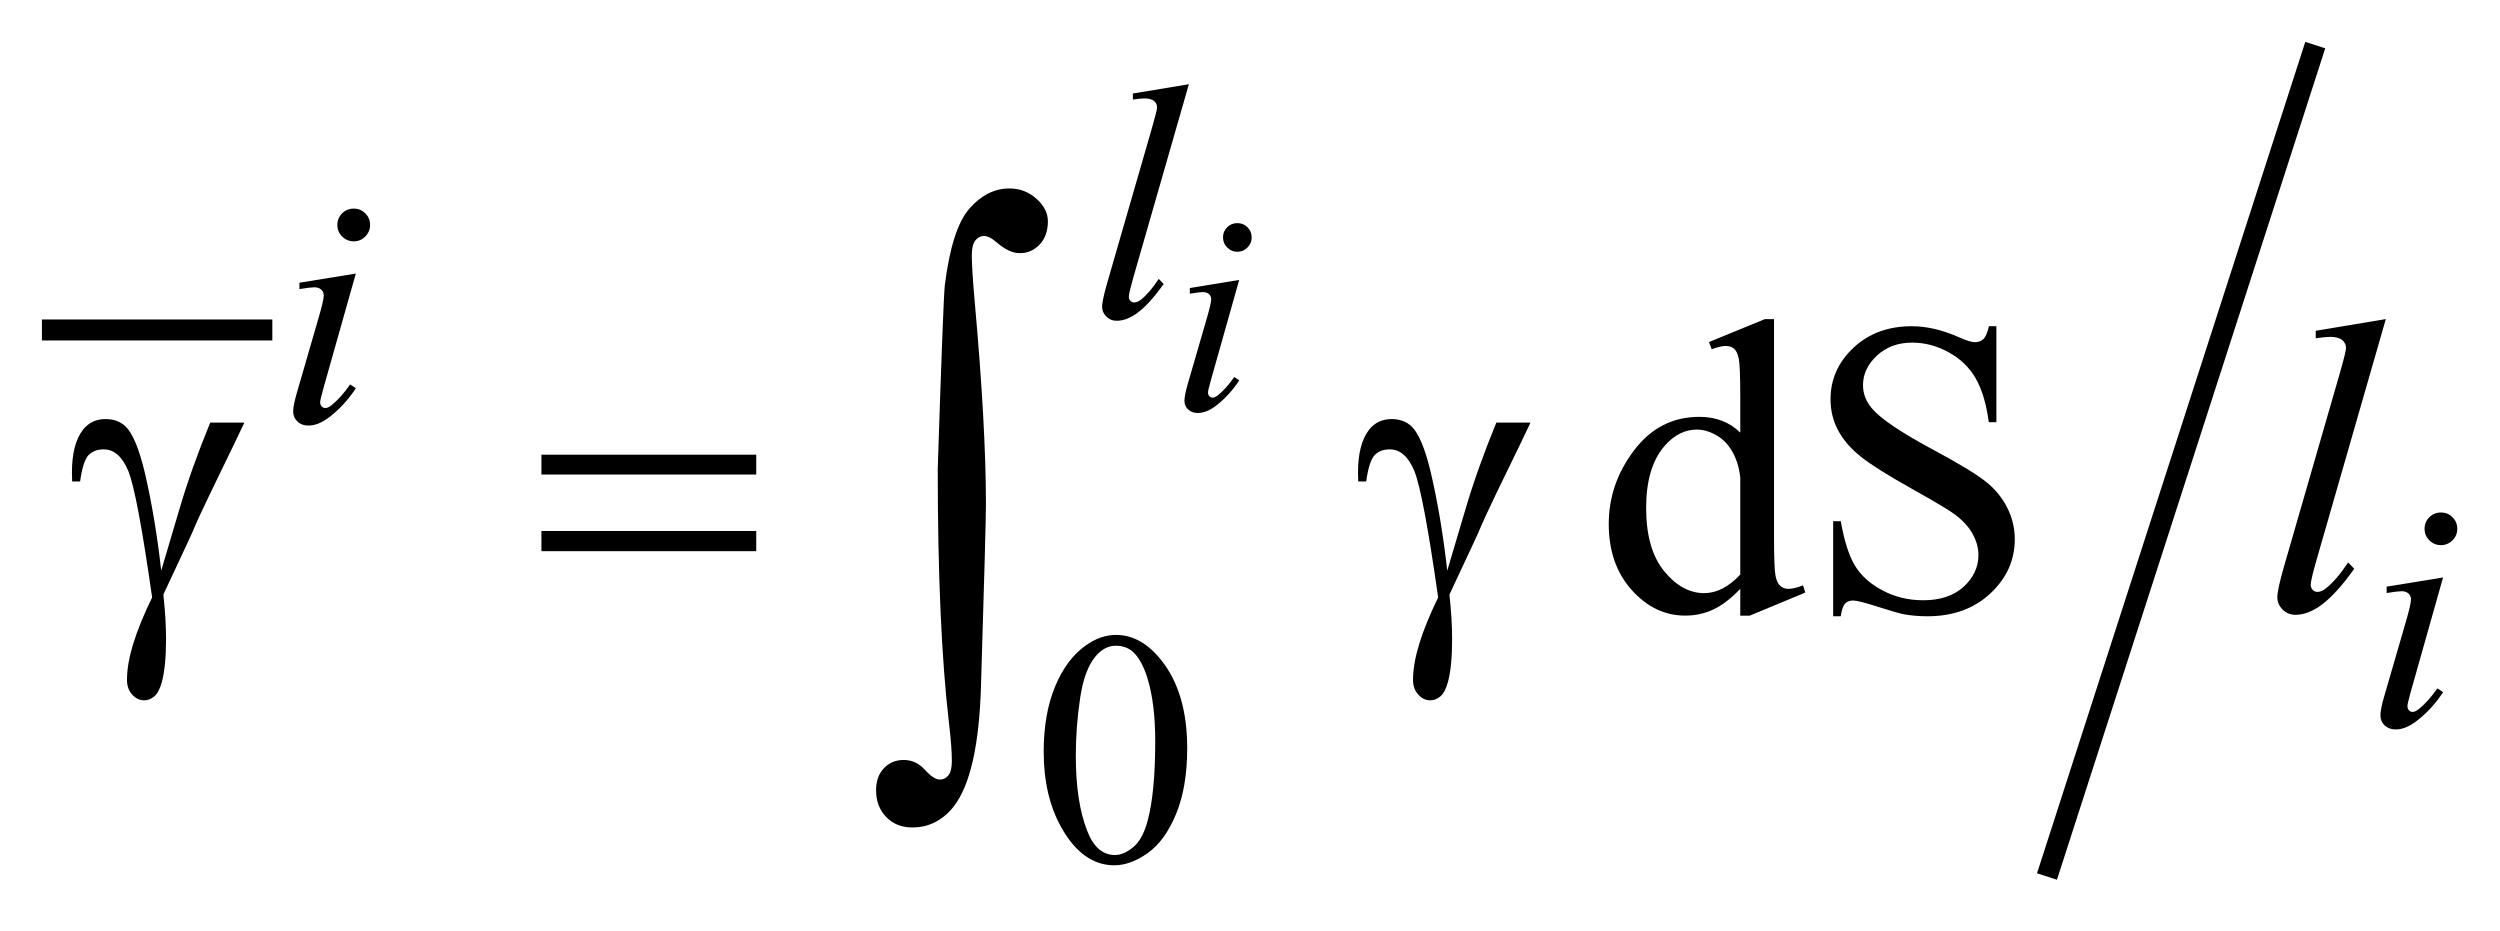
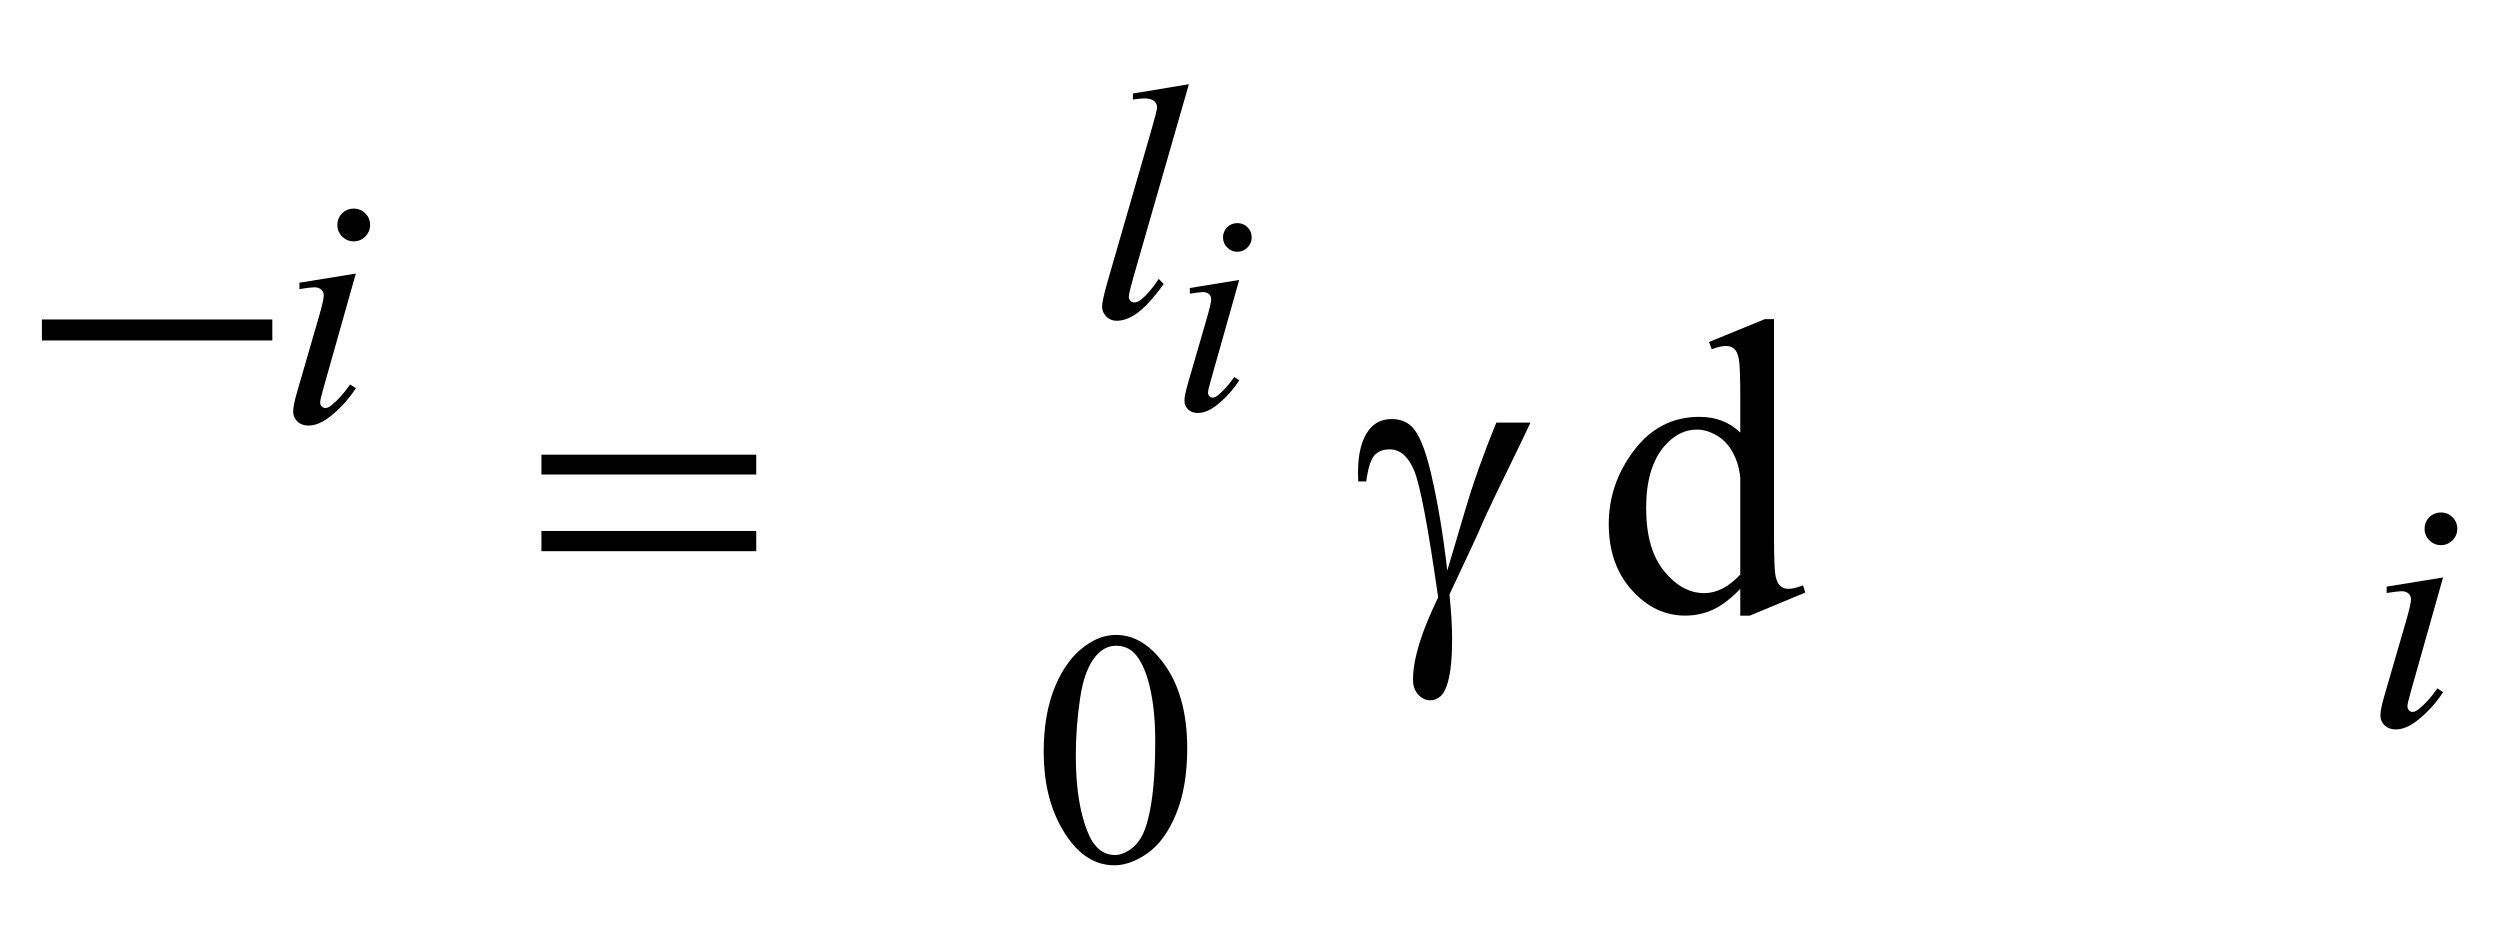
<svg xmlns="http://www.w3.org/2000/svg" stroke-dasharray="none" shape-rendering="auto" font-family="'Dialog'" text-rendering="auto" width="94" fill-opacity="1" color-interpolation="auto" color-rendering="auto" preserveAspectRatio="xMidYMid meet" font-size="12px" viewBox="0 0 94 35" fill="black" stroke="black" image-rendering="auto" stroke-miterlimit="10" stroke-linecap="square" stroke-linejoin="miter" font-style="normal" stroke-width="1" height="35" stroke-dashoffset="0" font-weight="normal" stroke-opacity="1">
  <defs id="genericDefs" />
  <g>
    <defs id="defs1">
      <clipPath clipPathUnits="userSpaceOnUse" id="clipPath1">
        <path d="M-1 -1 L58.626 -1 L58.626 20.988 L-1 20.988 L-1 -1 Z" />
      </clipPath>
      <clipPath clipPathUnits="userSpaceOnUse" id="clipPath2">
        <path d="M0 -0 L0 19.989 L57.627 19.989 L57.627 -0 Z" />
      </clipPath>
    </defs>
    <g stroke-width="0.5" transform="scale(1.576,1.576) translate(1,1)">
      <line y2="6.872" fill="none" x1="0.25" clip-path="url(#clipPath2)" x2="5.247" y1="6.872" />
    </g>
    <g stroke-width="0.5" transform="matrix(1.576,0,0,1.576,1.575,1.576)">
-       <line y2="19.674" fill="none" x1="54.161" clip-path="url(#clipPath2)" x2="47.914" y1="0.314" />
-     </g>
+       </g>
    <g stroke-width="0.5" transform="matrix(1.576,0,0,1.576,1.575,1.576)">
      <path d="M23.901 16.936 C23.901 16.332 23.992 15.813 24.174 15.376 C24.356 14.94 24.598 14.616 24.901 14.402 C25.135 14.233 25.377 14.148 25.627 14.148 C26.033 14.148 26.398 14.355 26.72 14.769 C27.123 15.282 27.325 15.976 27.325 16.853 C27.325 17.467 27.237 17.989 27.06 18.418 C26.883 18.848 26.657 19.159 26.382 19.353 C26.108 19.547 25.842 19.644 25.588 19.644 C25.083 19.644 24.663 19.346 24.327 18.75 C24.043 18.249 23.901 17.644 23.901 16.936 ZM24.667 17.034 C24.667 17.763 24.757 18.357 24.937 18.818 C25.085 19.206 25.307 19.399 25.601 19.399 C25.742 19.399 25.887 19.336 26.039 19.21 C26.19 19.084 26.304 18.873 26.382 18.576 C26.502 18.129 26.562 17.497 26.562 16.682 C26.562 16.078 26.499 15.576 26.374 15.172 C26.28 14.872 26.159 14.66 26.011 14.535 C25.904 14.449 25.775 14.406 25.624 14.406 C25.447 14.406 25.29 14.485 25.151 14.644 C24.964 14.86 24.836 15.2 24.769 15.663 C24.7 16.126 24.667 16.583 24.667 17.034 Z" stroke="none" clip-path="url(#clipPath2)" />
    </g>
    <g stroke-width="0.5" transform="matrix(1.576,0,0,1.576,1.575,1.576)">
      <path d="M40.52 13.048 C40.302 13.277 40.089 13.44 39.881 13.539 C39.672 13.638 39.447 13.687 39.207 13.687 C38.719 13.687 38.293 13.483 37.929 13.075 C37.564 12.667 37.382 12.142 37.382 11.502 C37.382 10.861 37.583 10.274 37.987 9.743 C38.39 9.211 38.909 8.945 39.544 8.945 C39.938 8.945 40.263 9.07 40.52 9.321 L40.52 8.497 C40.52 7.986 40.508 7.672 40.484 7.556 C40.46 7.439 40.421 7.359 40.369 7.317 C40.317 7.275 40.252 7.254 40.174 7.254 C40.09 7.254 39.978 7.28 39.838 7.332 L39.773 7.16 L41.105 6.614 L41.325 6.614 L41.325 11.781 C41.325 12.305 41.337 12.625 41.361 12.74 C41.385 12.855 41.424 12.936 41.478 12.981 C41.532 13.027 41.594 13.049 41.666 13.049 C41.754 13.049 41.871 13.022 42.017 12.966 L42.071 13.137 L40.744 13.689 L40.52 13.689 L40.52 13.048 ZM40.52 12.708 L40.52 10.405 C40.5 10.184 40.442 9.982 40.344 9.8 C40.246 9.618 40.117 9.481 39.956 9.388 C39.795 9.295 39.638 9.249 39.485 9.249 C39.199 9.249 38.943 9.377 38.718 9.634 C38.422 9.972 38.274 10.467 38.274 11.117 C38.274 11.774 38.418 12.277 38.704 12.627 C38.99 12.977 39.309 13.151 39.661 13.151 C39.957 13.151 40.243 13.003 40.52 12.708 Z" stroke="none" clip-path="url(#clipPath2)" />
    </g>
    <g stroke-width="0.5" transform="matrix(1.576,0,0,1.576,1.575,1.576)">
-       <path d="M46.63 6.784 L46.63 9.072 L46.449 9.072 C46.39 8.633 46.285 8.283 46.134 8.023 C45.984 7.763 45.768 7.556 45.488 7.403 C45.209 7.25 44.919 7.174 44.62 7.174 C44.281 7.174 44.002 7.278 43.78 7.484 C43.559 7.691 43.448 7.925 43.448 8.189 C43.448 8.391 43.518 8.574 43.658 8.74 C43.86 8.984 44.34 9.309 45.097 9.716 C45.715 10.048 46.138 10.302 46.364 10.48 C46.591 10.657 46.764 10.866 46.886 11.107 C47.008 11.347 47.069 11.6 47.069 11.863 C47.069 12.364 46.875 12.796 46.486 13.159 C46.097 13.521 45.597 13.703 44.986 13.703 C44.794 13.703 44.613 13.688 44.444 13.659 C44.342 13.642 44.133 13.583 43.817 13.481 C43.5 13.378 43.298 13.327 43.213 13.327 C43.132 13.327 43.067 13.351 43.021 13.4 C42.975 13.449 42.939 13.549 42.917 13.703 L42.736 13.703 L42.736 11.434 L42.917 11.434 C43.001 11.909 43.115 12.264 43.258 12.499 C43.402 12.735 43.62 12.932 43.915 13.087 C44.209 13.243 44.532 13.321 44.884 13.321 C45.29 13.321 45.612 13.214 45.848 12.999 C46.083 12.785 46.202 12.531 46.202 12.238 C46.202 12.076 46.157 11.911 46.067 11.745 C45.978 11.58 45.838 11.425 45.65 11.282 C45.523 11.184 45.176 10.977 44.611 10.66 C44.045 10.343 43.642 10.09 43.403 9.901 C43.164 9.712 42.982 9.504 42.859 9.276 C42.735 9.048 42.673 8.798 42.673 8.525 C42.673 8.05 42.855 7.641 43.219 7.298 C43.584 6.955 44.047 6.783 44.611 6.783 C44.963 6.783 45.335 6.869 45.728 7.042 C45.911 7.123 46.039 7.164 46.114 7.164 C46.199 7.164 46.267 7.139 46.321 7.088 C46.375 7.038 46.418 6.936 46.451 6.783 L46.63 6.783 Z" stroke="none" clip-path="url(#clipPath2)" />
-     </g>
+       </g>
    <g stroke-width="0.5" transform="matrix(1.576,0,0,1.576,1.575,1.576)">
      <path d="M28.565 5.679 L27.889 8.073 C27.844 8.235 27.821 8.331 27.821 8.364 C27.821 8.4 27.832 8.43 27.854 8.453 C27.875 8.475 27.901 8.487 27.931 8.487 C27.965 8.487 28.006 8.469 28.054 8.433 C28.184 8.33 28.315 8.184 28.447 7.995 L28.567 8.074 C28.412 8.311 28.23 8.51 28.021 8.672 C27.866 8.793 27.718 8.853 27.577 8.853 C27.484 8.853 27.408 8.825 27.348 8.77 C27.288 8.714 27.259 8.644 27.259 8.56 C27.259 8.476 27.287 8.336 27.344 8.14 L27.788 6.61 C27.861 6.36 27.897 6.203 27.897 6.139 C27.897 6.089 27.879 6.048 27.844 6.016 C27.808 5.984 27.76 5.969 27.698 5.969 C27.648 5.969 27.544 5.981 27.387 6.006 L27.387 5.871 L28.565 5.679 ZM28.521 4.323 C28.617 4.323 28.698 4.356 28.764 4.422 C28.83 4.488 28.863 4.569 28.863 4.665 C28.863 4.758 28.829 4.838 28.762 4.906 C28.695 4.973 28.615 5.007 28.521 5.007 C28.428 5.007 28.348 4.973 28.28 4.906 C28.213 4.839 28.179 4.759 28.179 4.665 C28.179 4.569 28.212 4.488 28.278 4.422 C28.344 4.356 28.425 4.323 28.521 4.323 Z" stroke="none" clip-path="url(#clipPath2)" />
    </g>
    <g stroke-width="0.5" transform="matrix(1.576,0,0,1.576,1.575,1.576)">
      <path d="M27.365 1.009 L26.03 5.653 C25.965 5.885 25.932 6.027 25.932 6.079 C25.932 6.118 25.944 6.15 25.969 6.177 C25.994 6.203 26.024 6.216 26.061 6.216 C26.11 6.216 26.164 6.194 26.221 6.15 C26.356 6.043 26.498 5.878 26.646 5.654 L26.763 5.775 C26.516 6.124 26.288 6.367 26.08 6.505 C25.926 6.604 25.781 6.653 25.642 6.653 C25.543 6.653 25.461 6.619 25.394 6.551 C25.327 6.483 25.294 6.405 25.294 6.317 C25.294 6.224 25.336 6.031 25.419 5.739 L26.477 2.078 C26.563 1.779 26.606 1.607 26.606 1.563 C26.606 1.5 26.582 1.449 26.532 1.409 C26.483 1.369 26.406 1.348 26.302 1.348 C26.242 1.348 26.151 1.357 26.029 1.375 L26.029 1.231 L27.365 1.009 Z" stroke="none" clip-path="url(#clipPath2)" />
    </g>
    <g stroke-width="0.5" transform="matrix(1.576,0,0,1.576,1.575,1.576)">
      <path d="M7.49 5.527 L6.717 8.263 C6.665 8.448 6.639 8.558 6.639 8.595 C6.639 8.637 6.651 8.67 6.676 8.697 C6.701 8.722 6.73 8.735 6.764 8.735 C6.803 8.735 6.85 8.714 6.905 8.672 C7.053 8.555 7.203 8.388 7.354 8.172 L7.491 8.262 C7.313 8.534 7.105 8.761 6.866 8.946 C6.688 9.084 6.52 9.153 6.358 9.153 C6.252 9.153 6.164 9.121 6.097 9.057 C6.029 8.993 5.995 8.913 5.995 8.817 C5.995 8.721 6.027 8.561 6.093 8.337 L6.6 6.588 C6.684 6.302 6.725 6.123 6.725 6.05 C6.725 5.993 6.705 5.946 6.664 5.909 C6.624 5.873 6.569 5.854 6.499 5.854 C6.442 5.854 6.323 5.869 6.144 5.897 L6.144 5.745 L7.49 5.527 ZM7.439 3.977 C7.548 3.977 7.641 4.015 7.716 4.09 C7.792 4.166 7.83 4.258 7.83 4.368 C7.83 4.474 7.791 4.566 7.715 4.643 C7.639 4.72 7.546 4.758 7.439 4.758 C7.333 4.758 7.241 4.719 7.164 4.643 C7.087 4.566 7.049 4.474 7.049 4.368 C7.049 4.259 7.087 4.166 7.162 4.091 C7.238 4.015 7.33 3.977 7.439 3.977 Z" stroke="none" clip-path="url(#clipPath2)" />
    </g>
    <g stroke-width="0.5" transform="matrix(1.576,0,0,1.576,1.575,1.576)">
      <path d="M57.287 12.777 L56.514 15.513 C56.462 15.698 56.437 15.808 56.437 15.844 C56.437 15.886 56.449 15.92 56.473 15.946 C56.498 15.972 56.528 15.985 56.561 15.985 C56.6 15.985 56.647 15.964 56.702 15.922 C56.85 15.805 57.001 15.639 57.151 15.423 L57.288 15.513 C57.111 15.784 56.903 16.011 56.663 16.196 C56.486 16.334 56.317 16.403 56.156 16.403 C56.049 16.403 55.962 16.371 55.894 16.307 C55.826 16.244 55.792 16.163 55.792 16.067 C55.792 15.971 55.824 15.811 55.89 15.588 L56.398 13.839 C56.481 13.553 56.522 13.373 56.522 13.3 C56.522 13.243 56.502 13.196 56.461 13.16 C56.421 13.123 56.366 13.105 56.296 13.105 C56.238 13.105 56.12 13.119 55.941 13.148 L55.941 12.996 L57.287 12.777 ZM57.236 11.227 C57.345 11.227 57.438 11.265 57.513 11.34 C57.588 11.415 57.626 11.508 57.626 11.617 C57.626 11.723 57.588 11.815 57.511 11.892 C57.434 11.968 57.342 12.006 57.236 12.006 C57.13 12.006 57.038 11.968 56.961 11.892 C56.885 11.815 56.846 11.723 56.846 11.617 C56.846 11.508 56.884 11.415 56.959 11.34 C57.035 11.265 57.127 11.227 57.236 11.227 Z" stroke="none" clip-path="url(#clipPath2)" />
    </g>
    <g stroke-width="0.5" transform="matrix(1.576,0,0,1.576,1.575,1.576)">
-       <path d="M55.921 6.613 L54.251 12.419 C54.17 12.708 54.129 12.886 54.129 12.95 C54.129 12.999 54.145 13.04 54.176 13.072 C54.207 13.105 54.245 13.121 54.29 13.121 C54.353 13.121 54.419 13.094 54.49 13.038 C54.659 12.905 54.837 12.698 55.022 12.419 L55.168 12.57 C54.858 13.006 54.574 13.31 54.314 13.482 C54.123 13.606 53.94 13.668 53.768 13.668 C53.644 13.668 53.54 13.626 53.457 13.541 C53.374 13.456 53.333 13.359 53.333 13.248 C53.333 13.131 53.385 12.891 53.489 12.526 L54.811 7.949 C54.918 7.575 54.972 7.36 54.972 7.305 C54.972 7.227 54.941 7.163 54.879 7.112 C54.817 7.062 54.721 7.037 54.591 7.037 C54.516 7.037 54.403 7.048 54.249 7.071 L54.249 6.891 L55.921 6.613 Z" stroke="none" clip-path="url(#clipPath2)" />
-     </g>
+       </g>
    <g stroke-width="0.5" transform="matrix(1.576,0,0,1.576,1.575,1.576)">
-       <path d="M4.016 9.082 L4.831 9.082 C4.779 9.199 4.51 9.755 4.026 10.751 C3.824 11.168 3.679 11.483 3.591 11.697 C3.552 11.785 3.508 11.882 3.459 11.985 L2.898 13.185 C2.92 13.393 2.937 13.585 2.947 13.761 C2.957 13.937 2.962 14.096 2.962 14.239 C2.962 14.681 2.929 15.023 2.864 15.264 C2.818 15.433 2.758 15.549 2.683 15.613 C2.608 15.677 2.527 15.708 2.439 15.708 C2.332 15.708 2.236 15.663 2.154 15.571 C2.071 15.48 2.03 15.363 2.03 15.22 C2.03 14.969 2.08 14.681 2.181 14.354 C2.282 14.027 2.431 13.661 2.63 13.253 C2.393 11.588 2.203 10.583 2.062 10.238 C1.92 9.894 1.724 9.721 1.473 9.721 C1.32 9.721 1.2 9.768 1.112 9.86 C1.024 9.952 0.957 10.162 0.912 10.487 L0.722 10.487 C0.719 10.389 0.717 10.316 0.717 10.267 C0.717 9.818 0.805 9.48 0.981 9.252 C1.114 9.083 1.293 8.998 1.518 8.998 C1.713 8.998 1.872 9.057 1.997 9.174 C2.166 9.34 2.317 9.701 2.451 10.257 C2.62 10.979 2.752 11.764 2.847 12.614 L3.276 11.165 C3.466 10.515 3.713 9.82 4.016 9.082 Z" stroke="none" clip-path="url(#clipPath2)" />
-     </g>
+       </g>
    <g stroke-width="0.5" transform="matrix(1.576,0,0,1.576,1.575,1.576)">
      <path d="M11.918 9.848 L17.043 9.848 L17.043 10.321 L11.918 10.321 L11.918 9.848 ZM11.918 11.668 L17.043 11.668 L17.043 12.15 L11.918 12.15 L11.918 11.668 Z" stroke="none" clip-path="url(#clipPath2)" />
    </g>
    <g stroke-width="0.5" transform="matrix(1.576,0,0,1.576,1.575,1.576)">
      <path d="M34.7 9.082 L35.515 9.082 C35.463 9.199 35.195 9.755 34.709 10.751 C34.508 11.168 34.363 11.483 34.275 11.697 C34.236 11.785 34.192 11.882 34.143 11.985 L33.581 13.185 C33.603 13.393 33.62 13.585 33.63 13.761 C33.64 13.937 33.645 14.096 33.645 14.239 C33.645 14.681 33.613 15.023 33.547 15.264 C33.501 15.433 33.442 15.549 33.366 15.613 C33.29 15.677 33.21 15.708 33.122 15.708 C33.015 15.708 32.92 15.663 32.837 15.571 C32.754 15.48 32.712 15.363 32.712 15.22 C32.712 14.969 32.763 14.681 32.863 14.354 C32.963 14.027 33.114 13.661 33.312 13.253 C33.075 11.588 32.885 10.583 32.744 10.238 C32.602 9.893 32.406 9.721 32.156 9.721 C32.003 9.721 31.883 9.767 31.795 9.86 C31.707 9.953 31.641 10.162 31.595 10.487 L31.405 10.487 C31.402 10.389 31.4 10.316 31.4 10.267 C31.4 9.818 31.488 9.48 31.664 9.252 C31.797 9.083 31.977 8.998 32.201 8.998 C32.396 8.998 32.555 9.057 32.679 9.174 C32.849 9.34 32.999 9.701 33.133 10.257 C33.302 10.979 33.434 11.764 33.529 12.614 L33.959 11.165 C34.15 10.515 34.397 9.82 34.7 9.082 Z" stroke="none" clip-path="url(#clipPath2)" />
    </g>
    <g stroke-width="0.5" transform="matrix(1.576,0,0,1.576,1.575,1.576)">
-       <path d="M21.373 10.191 C21.46 7.503 21.517 6.044 21.541 5.815 C21.653 4.908 21.85 4.294 22.13 3.975 C22.411 3.655 22.729 3.496 23.086 3.496 C23.33 3.496 23.544 3.578 23.727 3.741 C23.91 3.905 24.001 4.084 24.001 4.279 C24.001 4.508 23.936 4.693 23.807 4.831 C23.678 4.97 23.517 5.04 23.328 5.04 C23.157 5.04 22.972 4.952 22.771 4.776 C22.659 4.678 22.561 4.63 22.478 4.63 C22.395 4.63 22.326 4.666 22.27 4.736 C22.214 4.806 22.186 4.927 22.186 5.098 C22.186 5.303 22.208 5.657 22.252 6.16 C22.432 8.16 22.523 9.783 22.523 11.027 C22.523 11.354 22.484 12.789 22.406 15.33 C22.367 16.769 22.148 17.743 21.747 18.251 C21.483 18.577 21.157 18.741 20.766 18.741 C20.512 18.741 20.305 18.658 20.144 18.492 C19.983 18.326 19.902 18.114 19.902 17.855 C19.902 17.635 19.964 17.459 20.089 17.328 C20.214 17.197 20.371 17.131 20.561 17.131 C20.756 17.131 20.925 17.209 21.066 17.365 C21.207 17.521 21.327 17.599 21.424 17.599 C21.507 17.599 21.575 17.565 21.629 17.496 C21.683 17.427 21.71 17.312 21.71 17.151 C21.71 16.947 21.688 16.654 21.644 16.273 C21.463 14.736 21.373 12.709 21.373 10.191 Z" stroke="none" clip-path="url(#clipPath2)" />
-     </g>
+       </g>
  </g>
</svg>